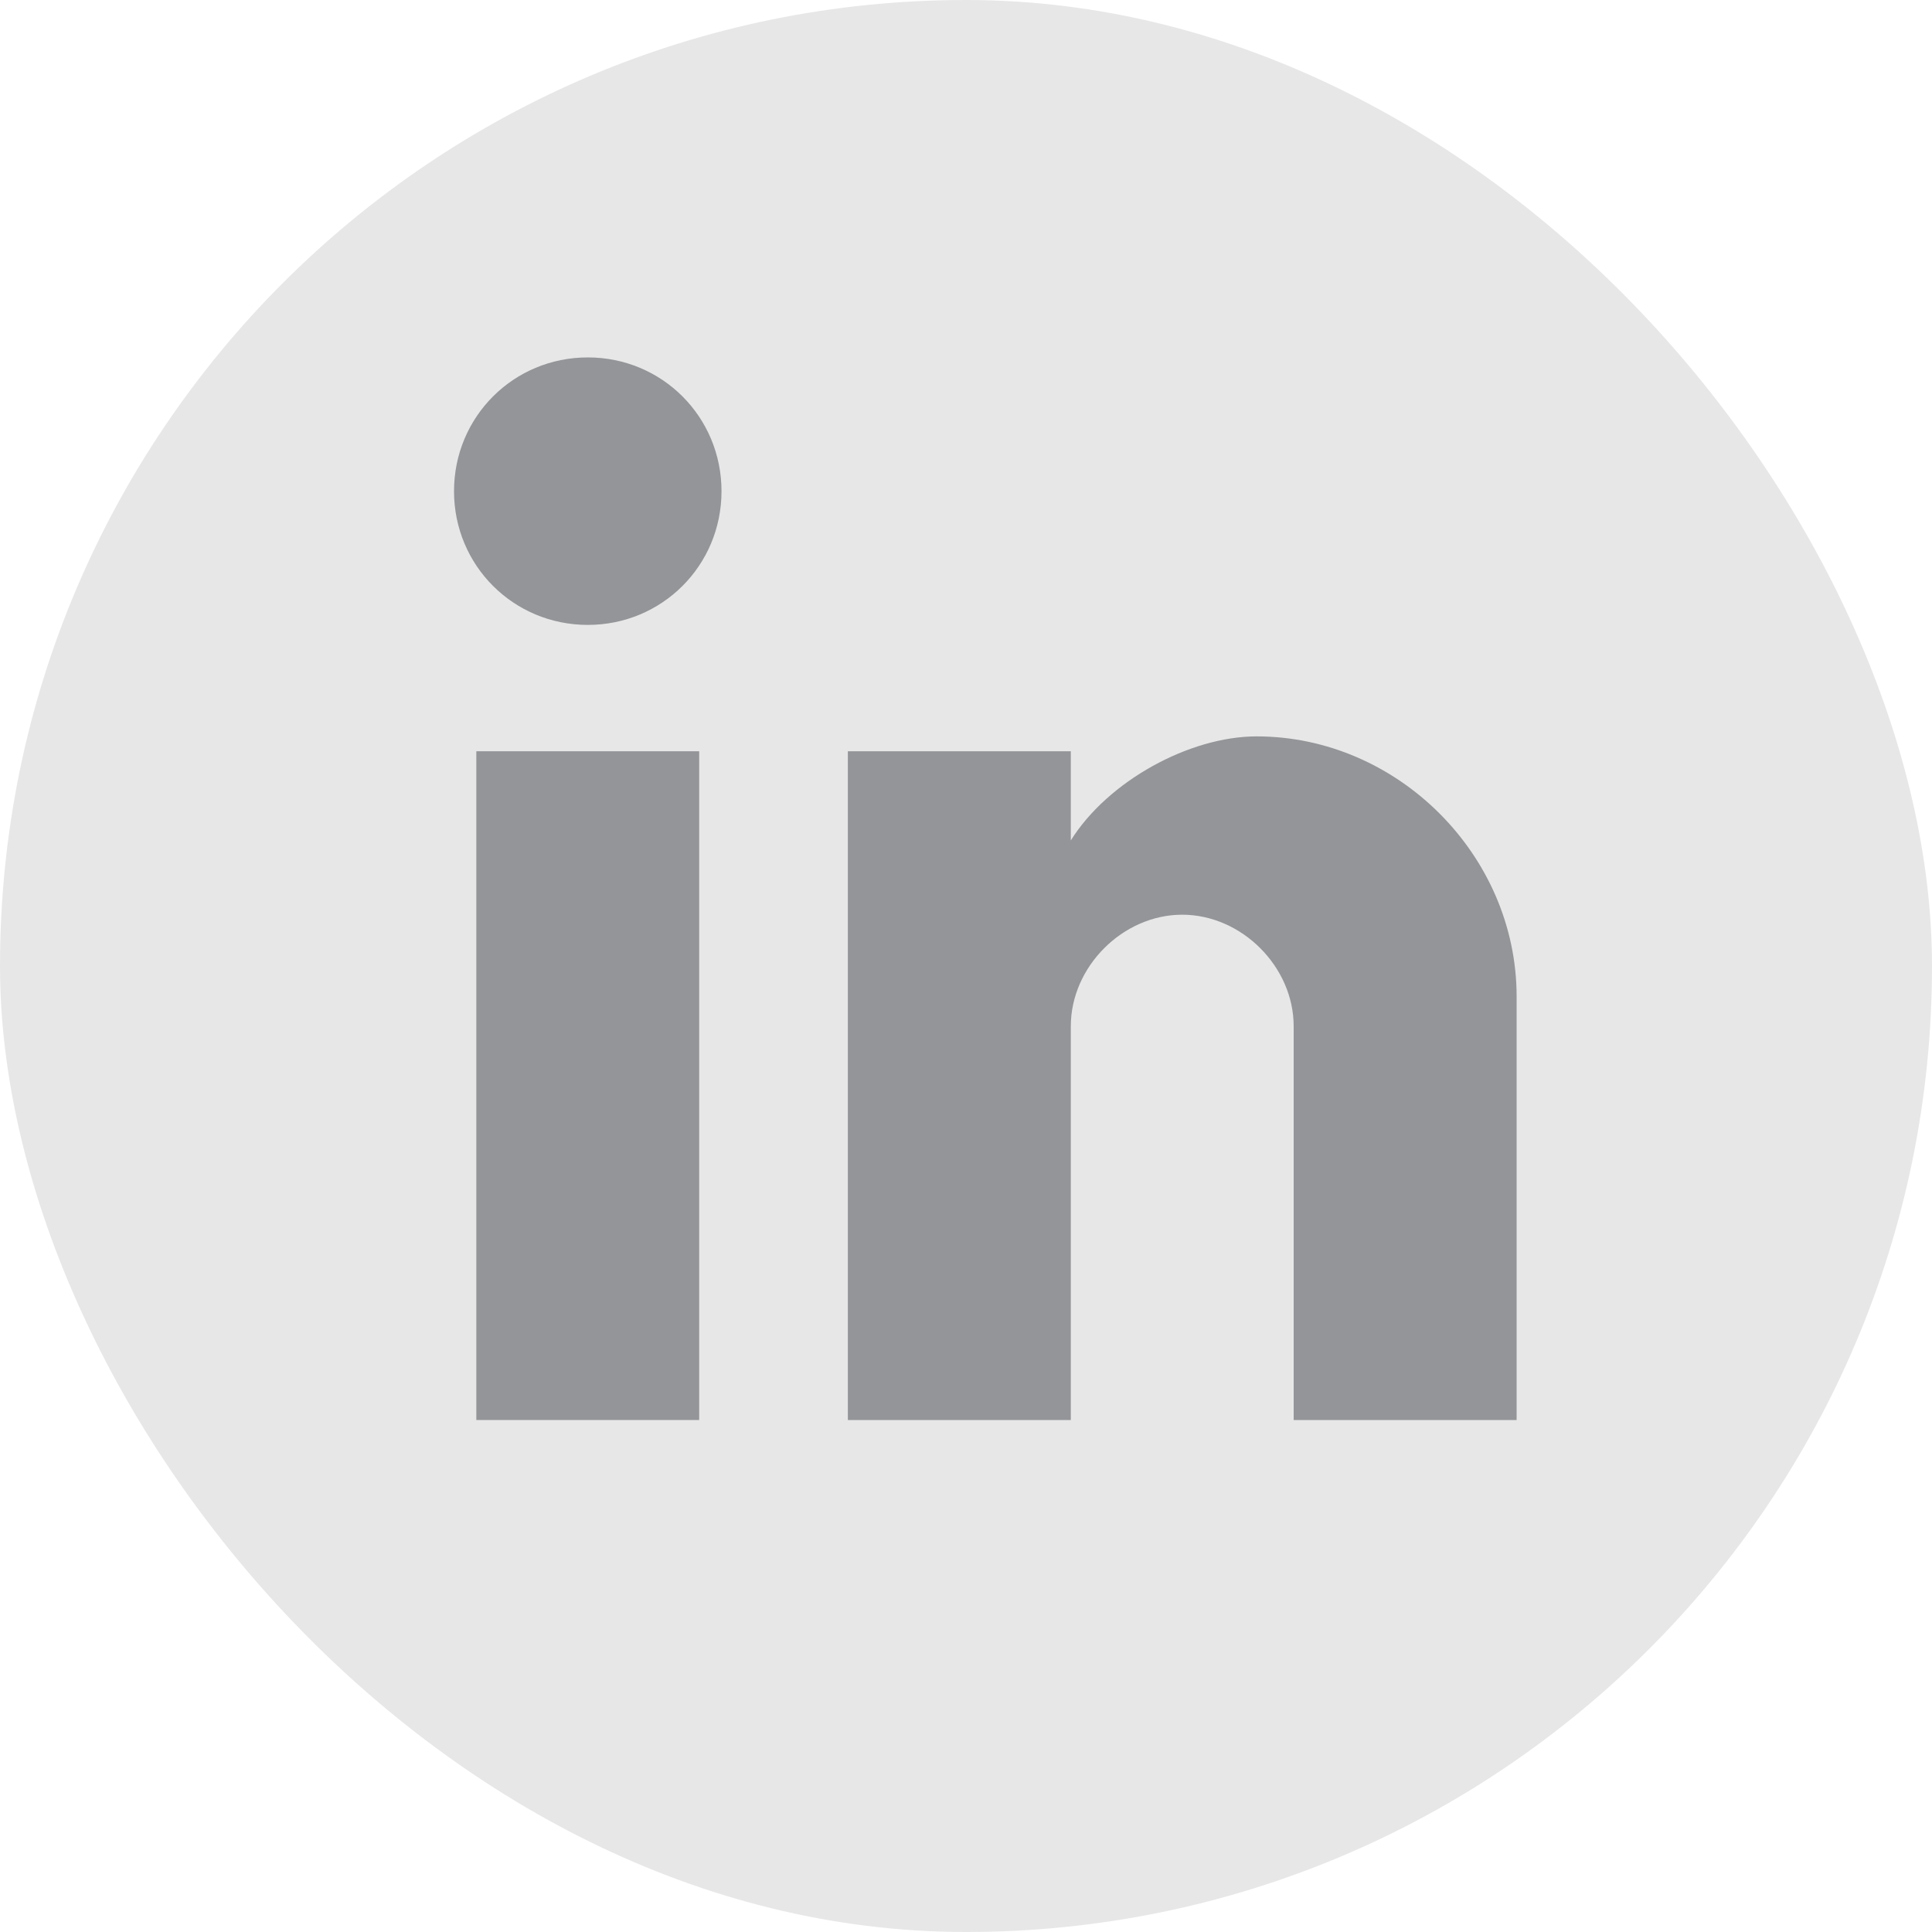
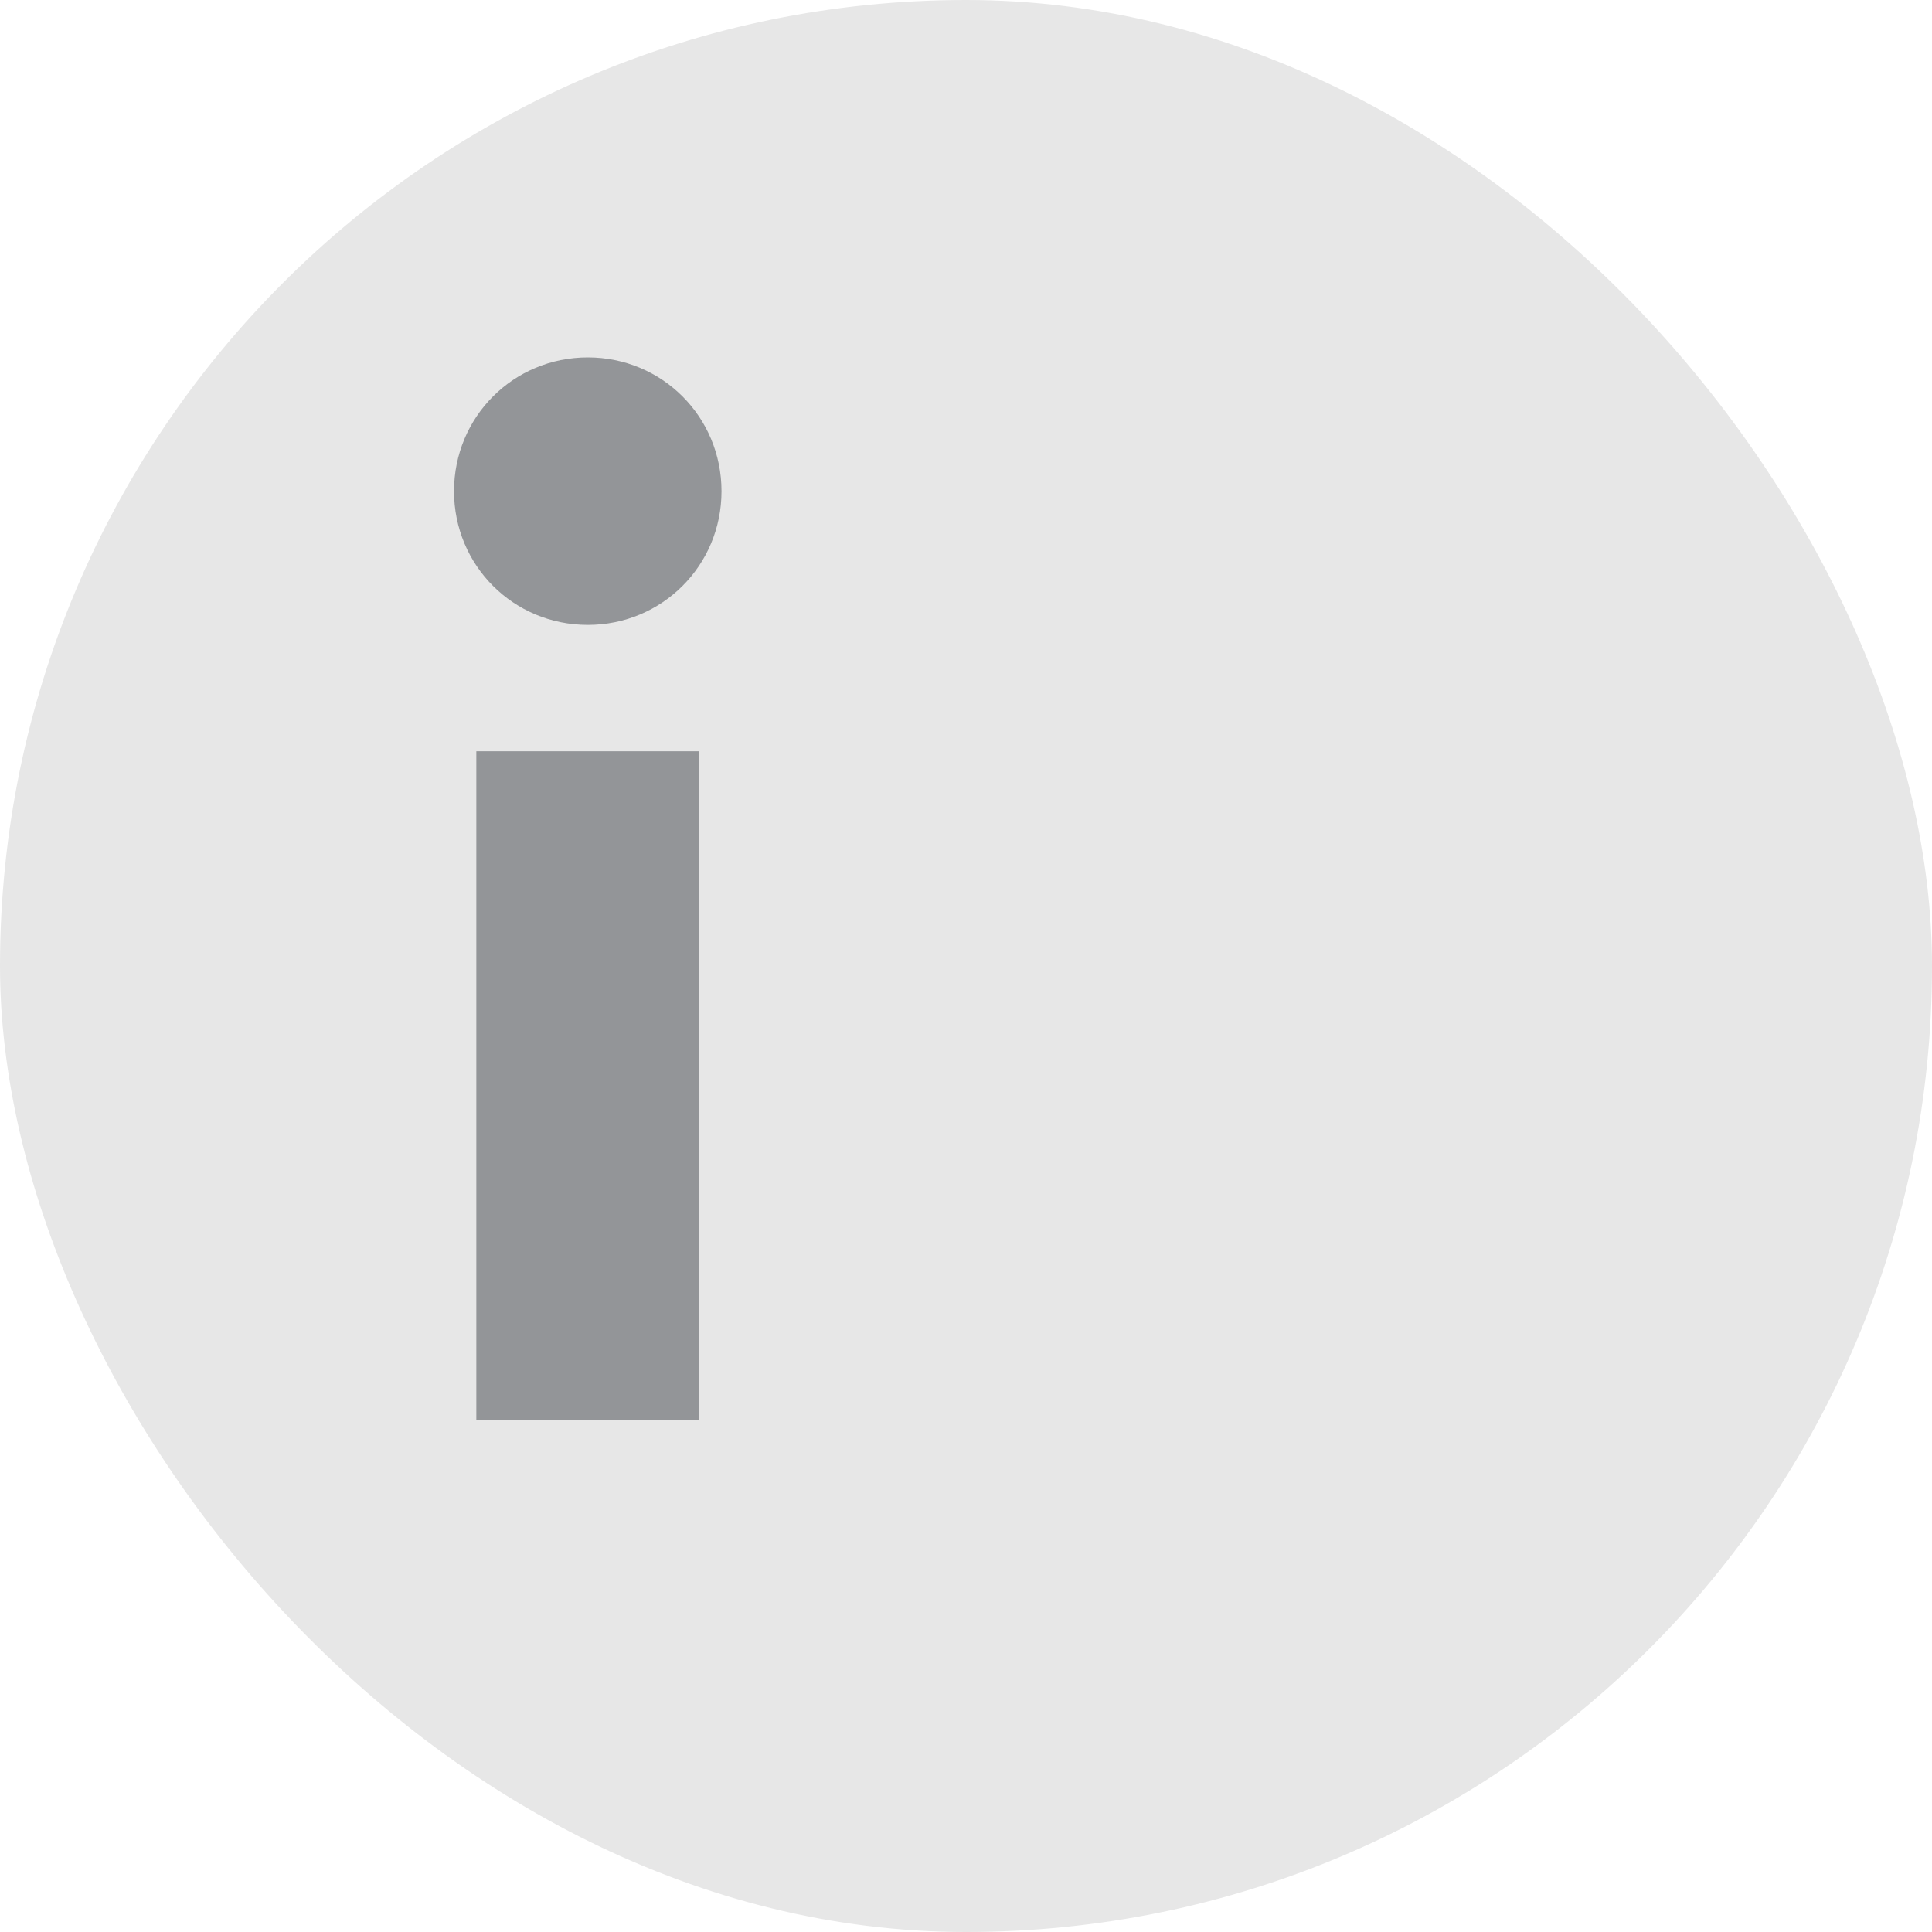
<svg xmlns="http://www.w3.org/2000/svg" width="20px" height="20px" viewBox="0 0 20 20" version="1.1">
  <title>002-linkedin-logo</title>
  <g id="Page-1" stroke="none" stroke-width="1" fill="none" fill-rule="evenodd">
    <g id="share-follow-us_desk" transform="translate(-10, -604)" fill-rule="nonzero">
      <g id="social-medias-oval" transform="translate(0, 564)">
        <g id="002-linkedin-logo" transform="translate(10, 40)">
          <rect id="Shape" fill="#E7E7E7" x="0" y="0" width="20" height="20" rx="10" />
          <g id="Group-2" transform="translate(4.7, 3.7)" fill="#939598">
            <polygon id="Path" points="2.538 11 0.231 11 0.231 4.077 2.538 4.077" />
            <path d="M1.385,2.769 C0.615,2.769 0,2.154 0,1.385 C0,0.615 0.615,0 1.385,0 C2.154,0 2.769,0.615 2.769,1.385 C2.769,2.154 2.154,2.769 1.385,2.769 Z" id="Path" />
-             <path d="M11,11 L8.692,11 L8.692,6.923 C8.692,6.308 8.154,5.769 7.538,5.769 C6.923,5.769 6.385,6.308 6.385,6.923 L6.385,11 L4.077,11 L4.077,4.077 L6.385,4.077 L6.385,5 C6.769,4.385 7.615,3.923 8.308,3.923 C9.769,3.923 11,5.154 11,6.615 L11,11 Z" id="Path" />
          </g>
        </g>
      </g>
    </g>
  </g>
</svg>